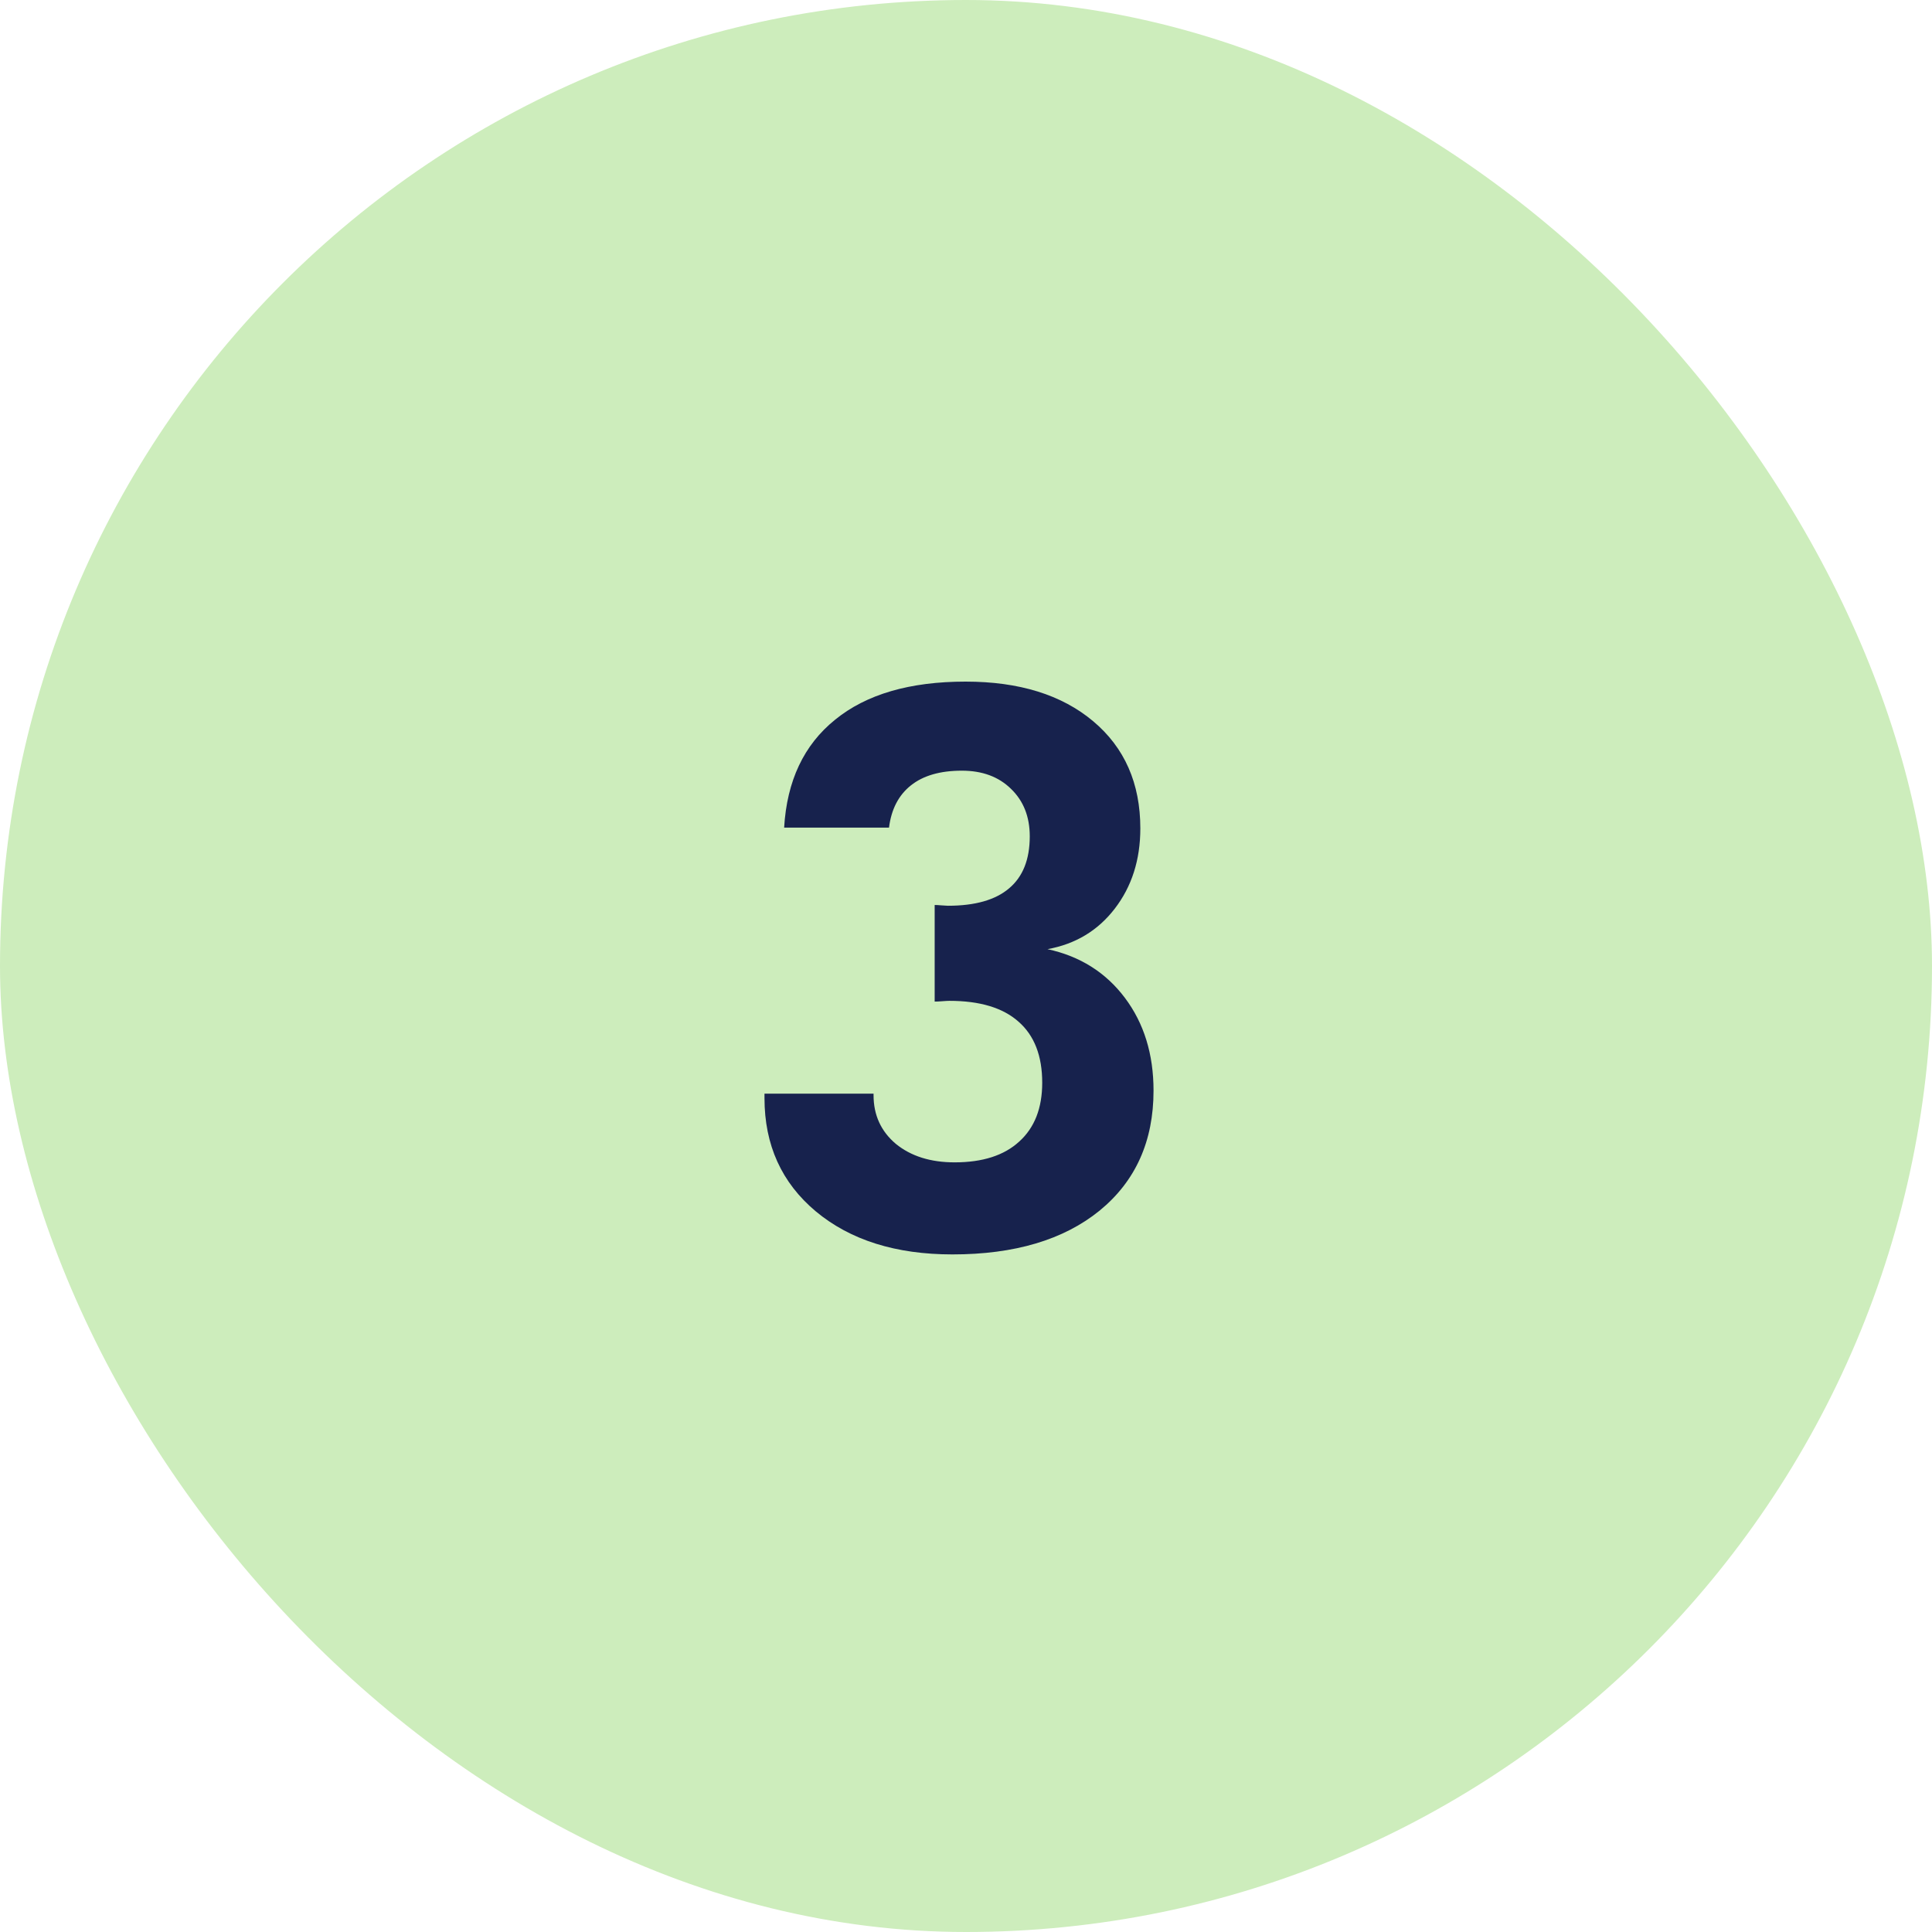
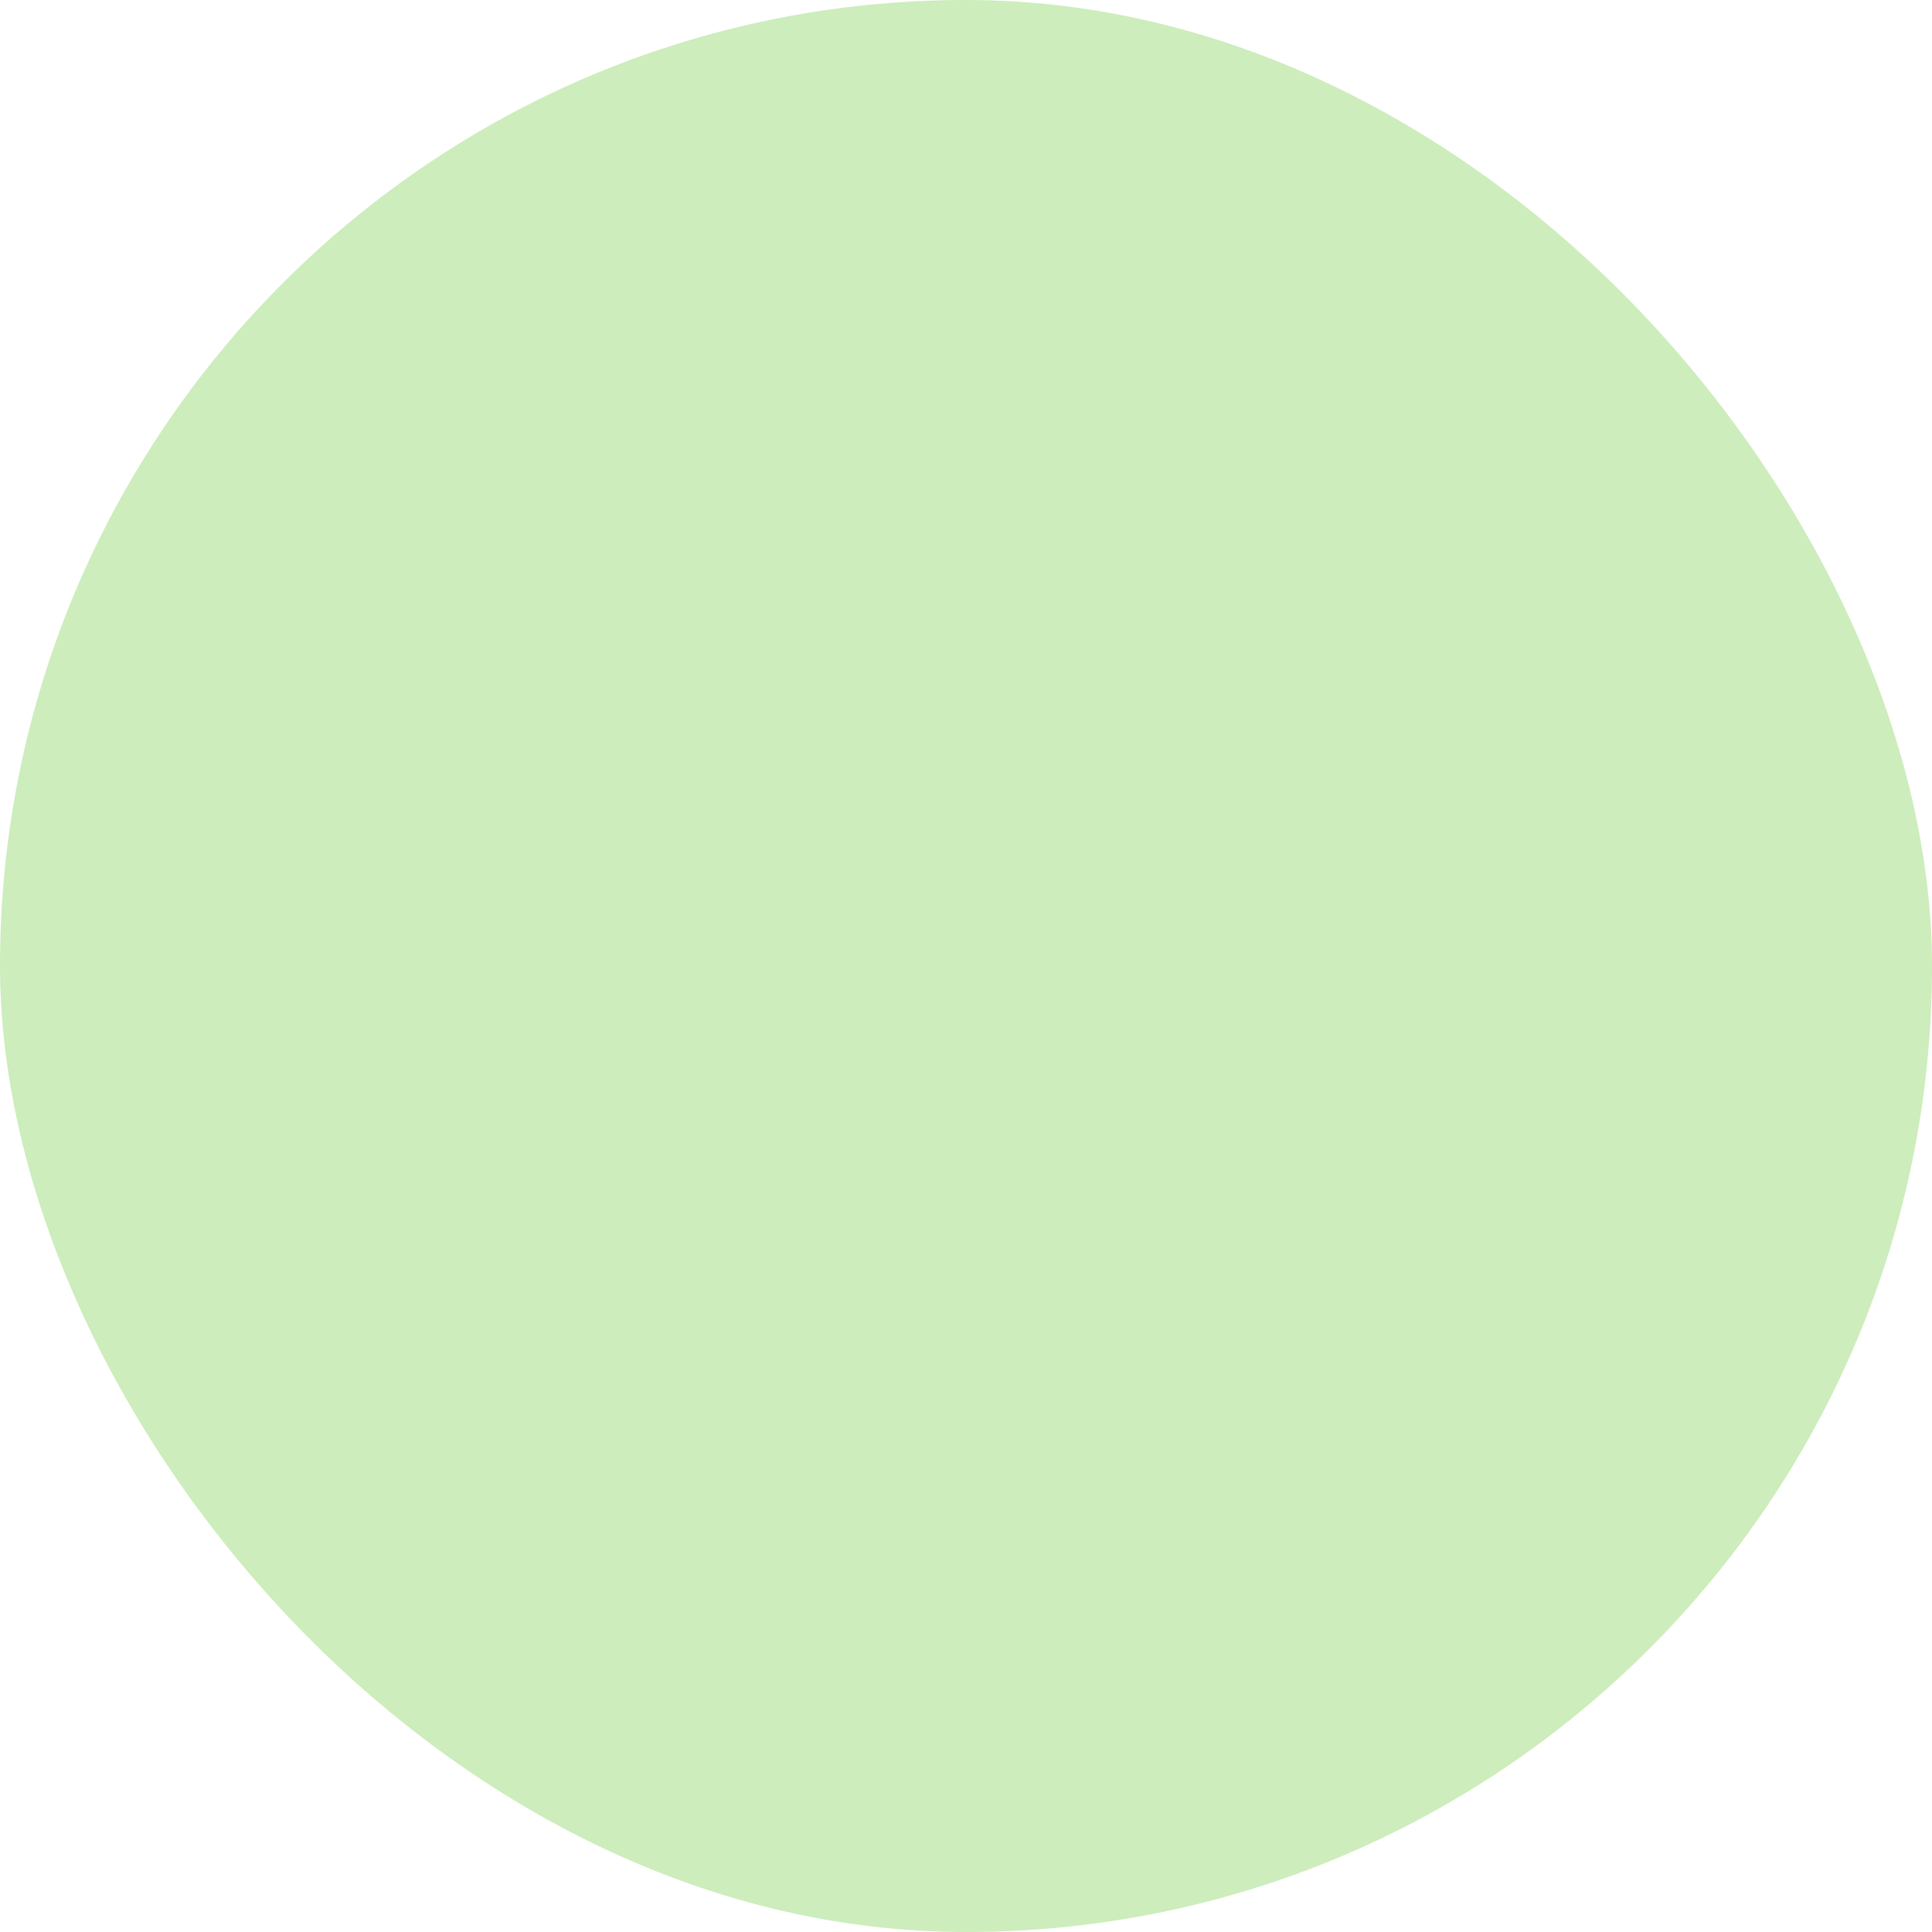
<svg xmlns="http://www.w3.org/2000/svg" width="60" height="60" viewBox="0 0 60 60" fill="none">
  <rect width="60" height="60" rx="30" fill="#CDEDBC" />
-   <path d="M23.742 33.965H27.129V34.012C27.129 34.629 27.359 35.133 27.82 35.523C28.289 35.906 28.898 36.098 29.648 36.098C30.516 36.098 31.184 35.883 31.652 35.453C32.129 35.023 32.367 34.414 32.367 33.625C32.367 32.789 32.121 32.156 31.629 31.727C31.145 31.297 30.43 31.082 29.484 31.082C29.438 31.082 29.363 31.086 29.262 31.094C29.16 31.102 29.082 31.105 29.027 31.105V28.105C29.074 28.105 29.145 28.109 29.238 28.117C29.332 28.125 29.398 28.129 29.438 28.129C30.281 28.129 30.914 27.949 31.336 27.59C31.766 27.23 31.98 26.691 31.98 25.973C31.98 25.363 31.785 24.871 31.395 24.496C31.012 24.121 30.504 23.934 29.871 23.934C29.199 23.934 28.672 24.086 28.289 24.391C27.906 24.695 27.68 25.133 27.609 25.703H24.352C24.438 24.25 24.965 23.133 25.934 22.352C26.902 21.562 28.254 21.168 29.988 21.168C31.652 21.168 32.973 21.578 33.949 22.398C34.926 23.219 35.414 24.328 35.414 25.727C35.414 26.703 35.148 27.535 34.617 28.223C34.094 28.902 33.398 29.32 32.531 29.477C33.539 29.695 34.34 30.199 34.934 30.988C35.527 31.777 35.824 32.738 35.824 33.871C35.824 35.441 35.266 36.684 34.148 37.598C33.031 38.504 31.508 38.957 29.578 38.957C27.82 38.957 26.406 38.512 25.336 37.621C24.273 36.73 23.742 35.559 23.742 34.105V33.965Z" fill="#17224D" />
</svg>